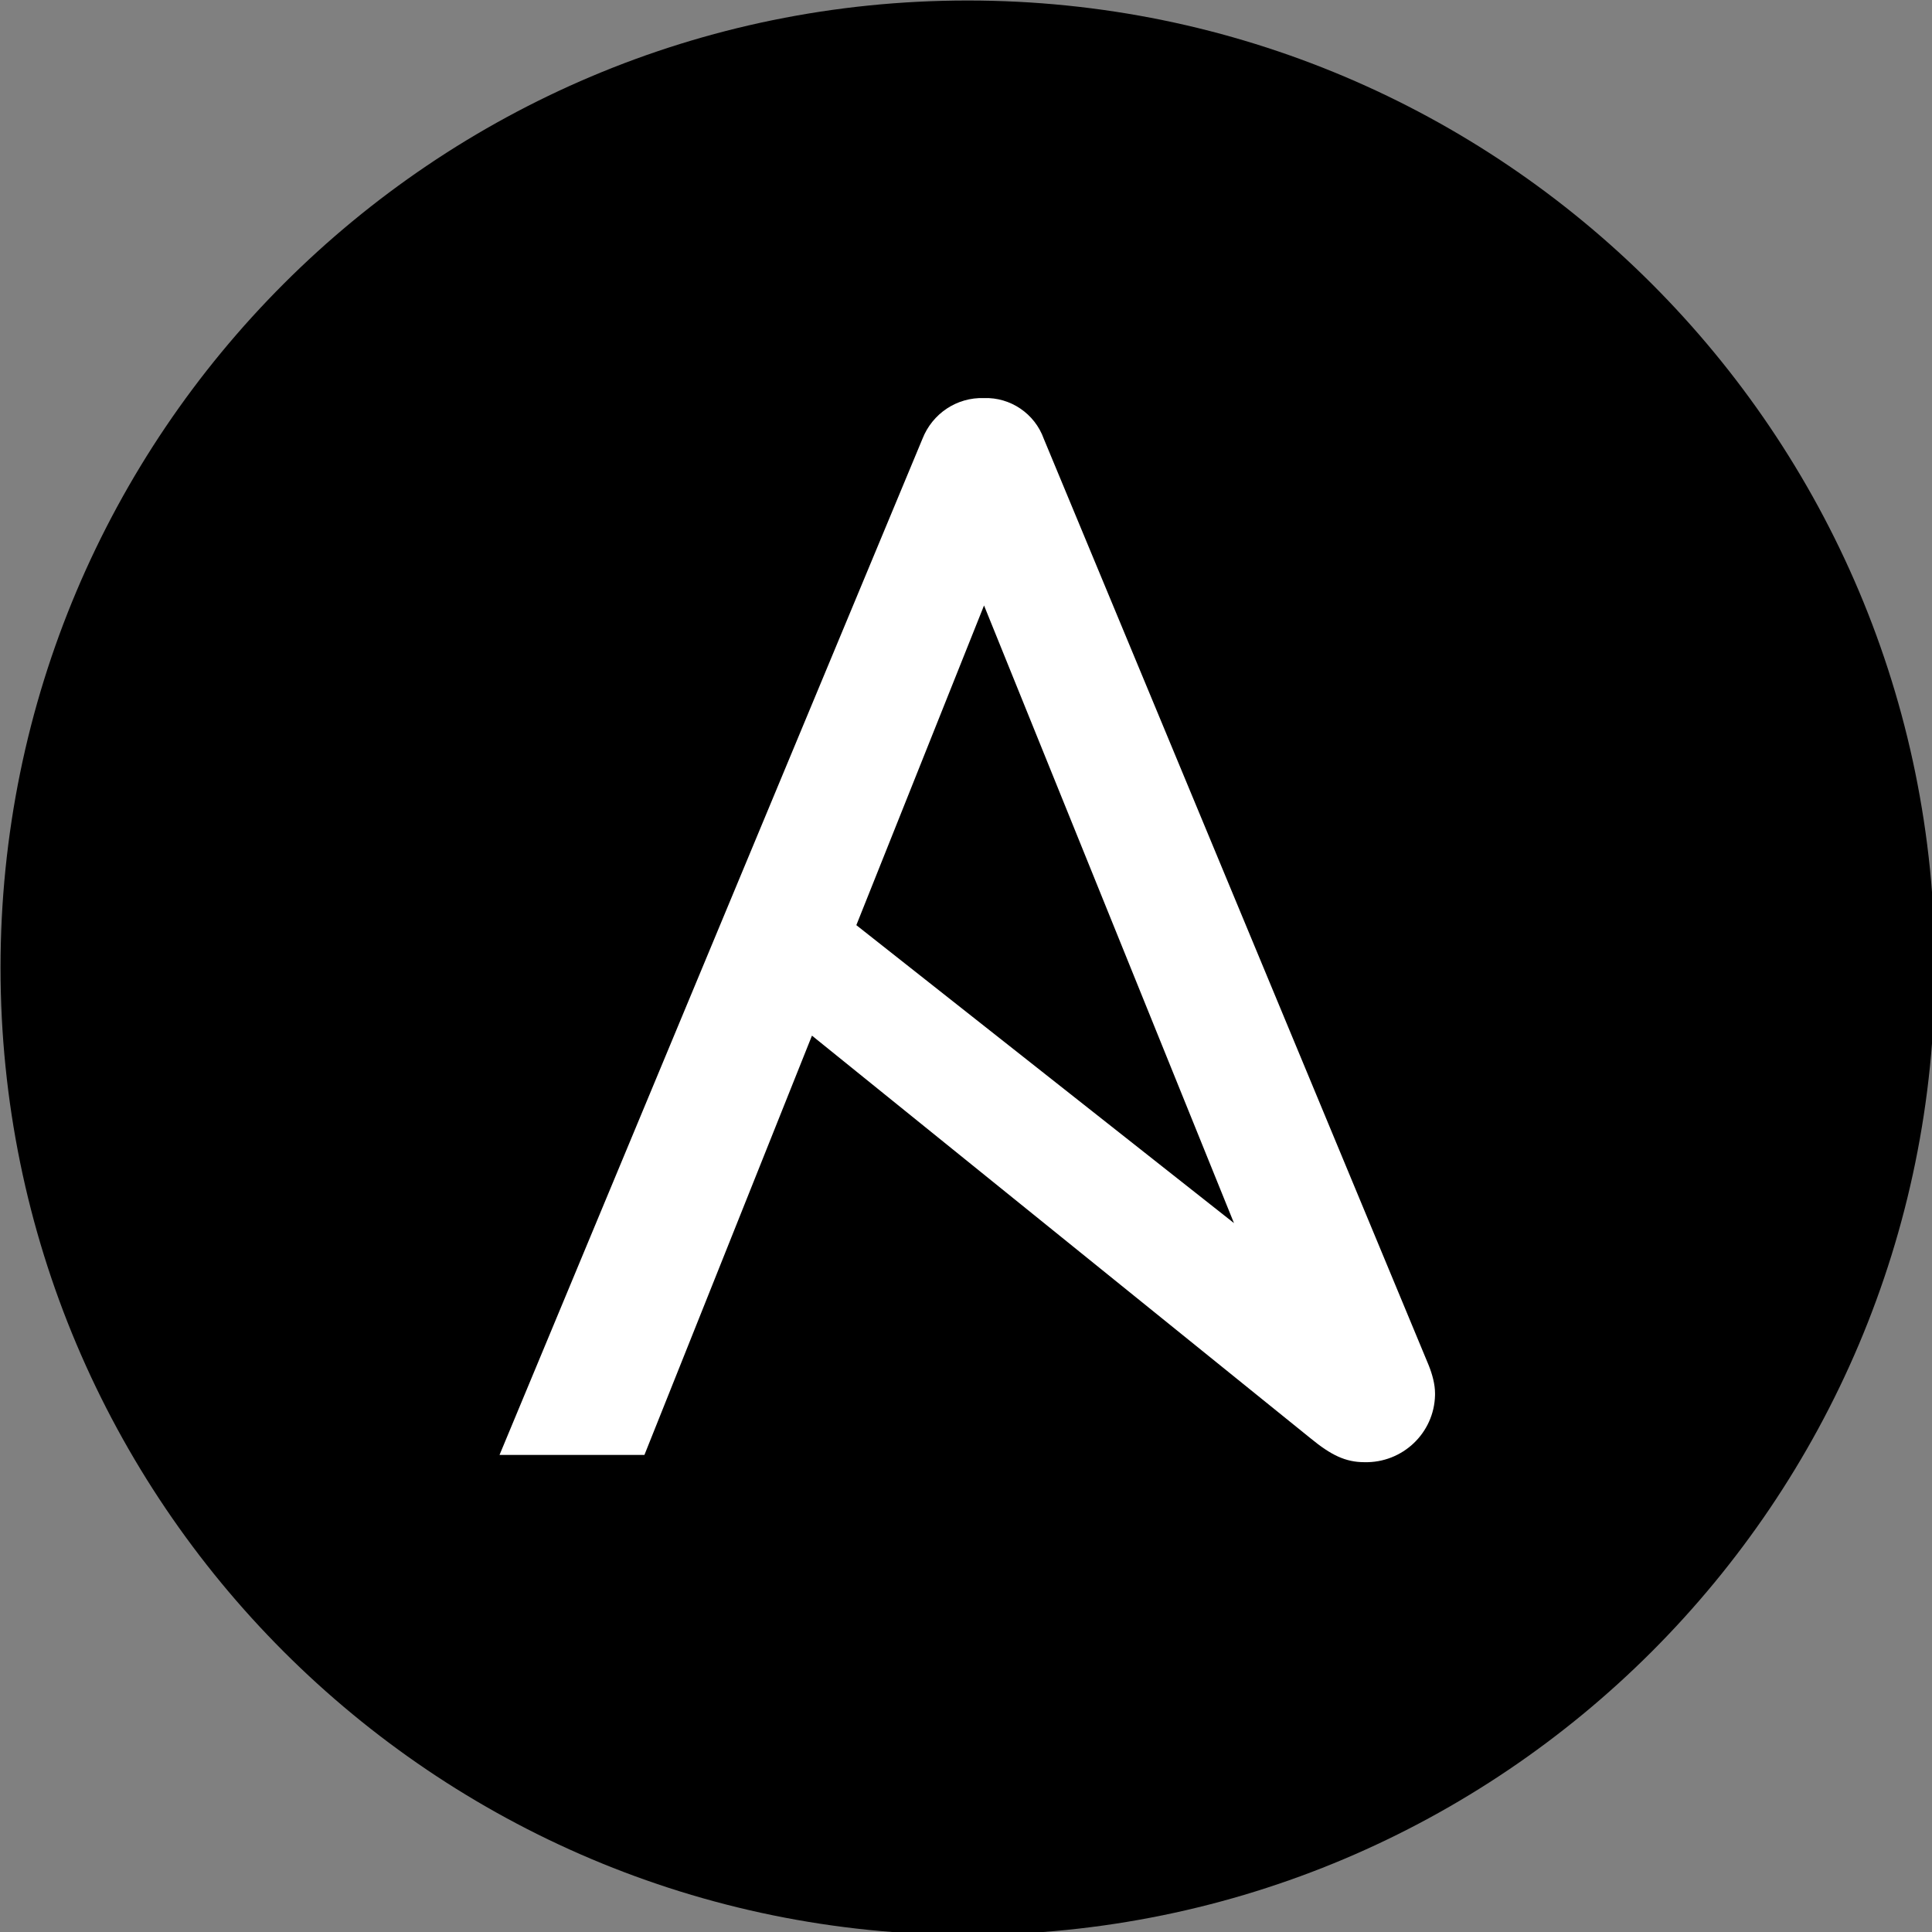
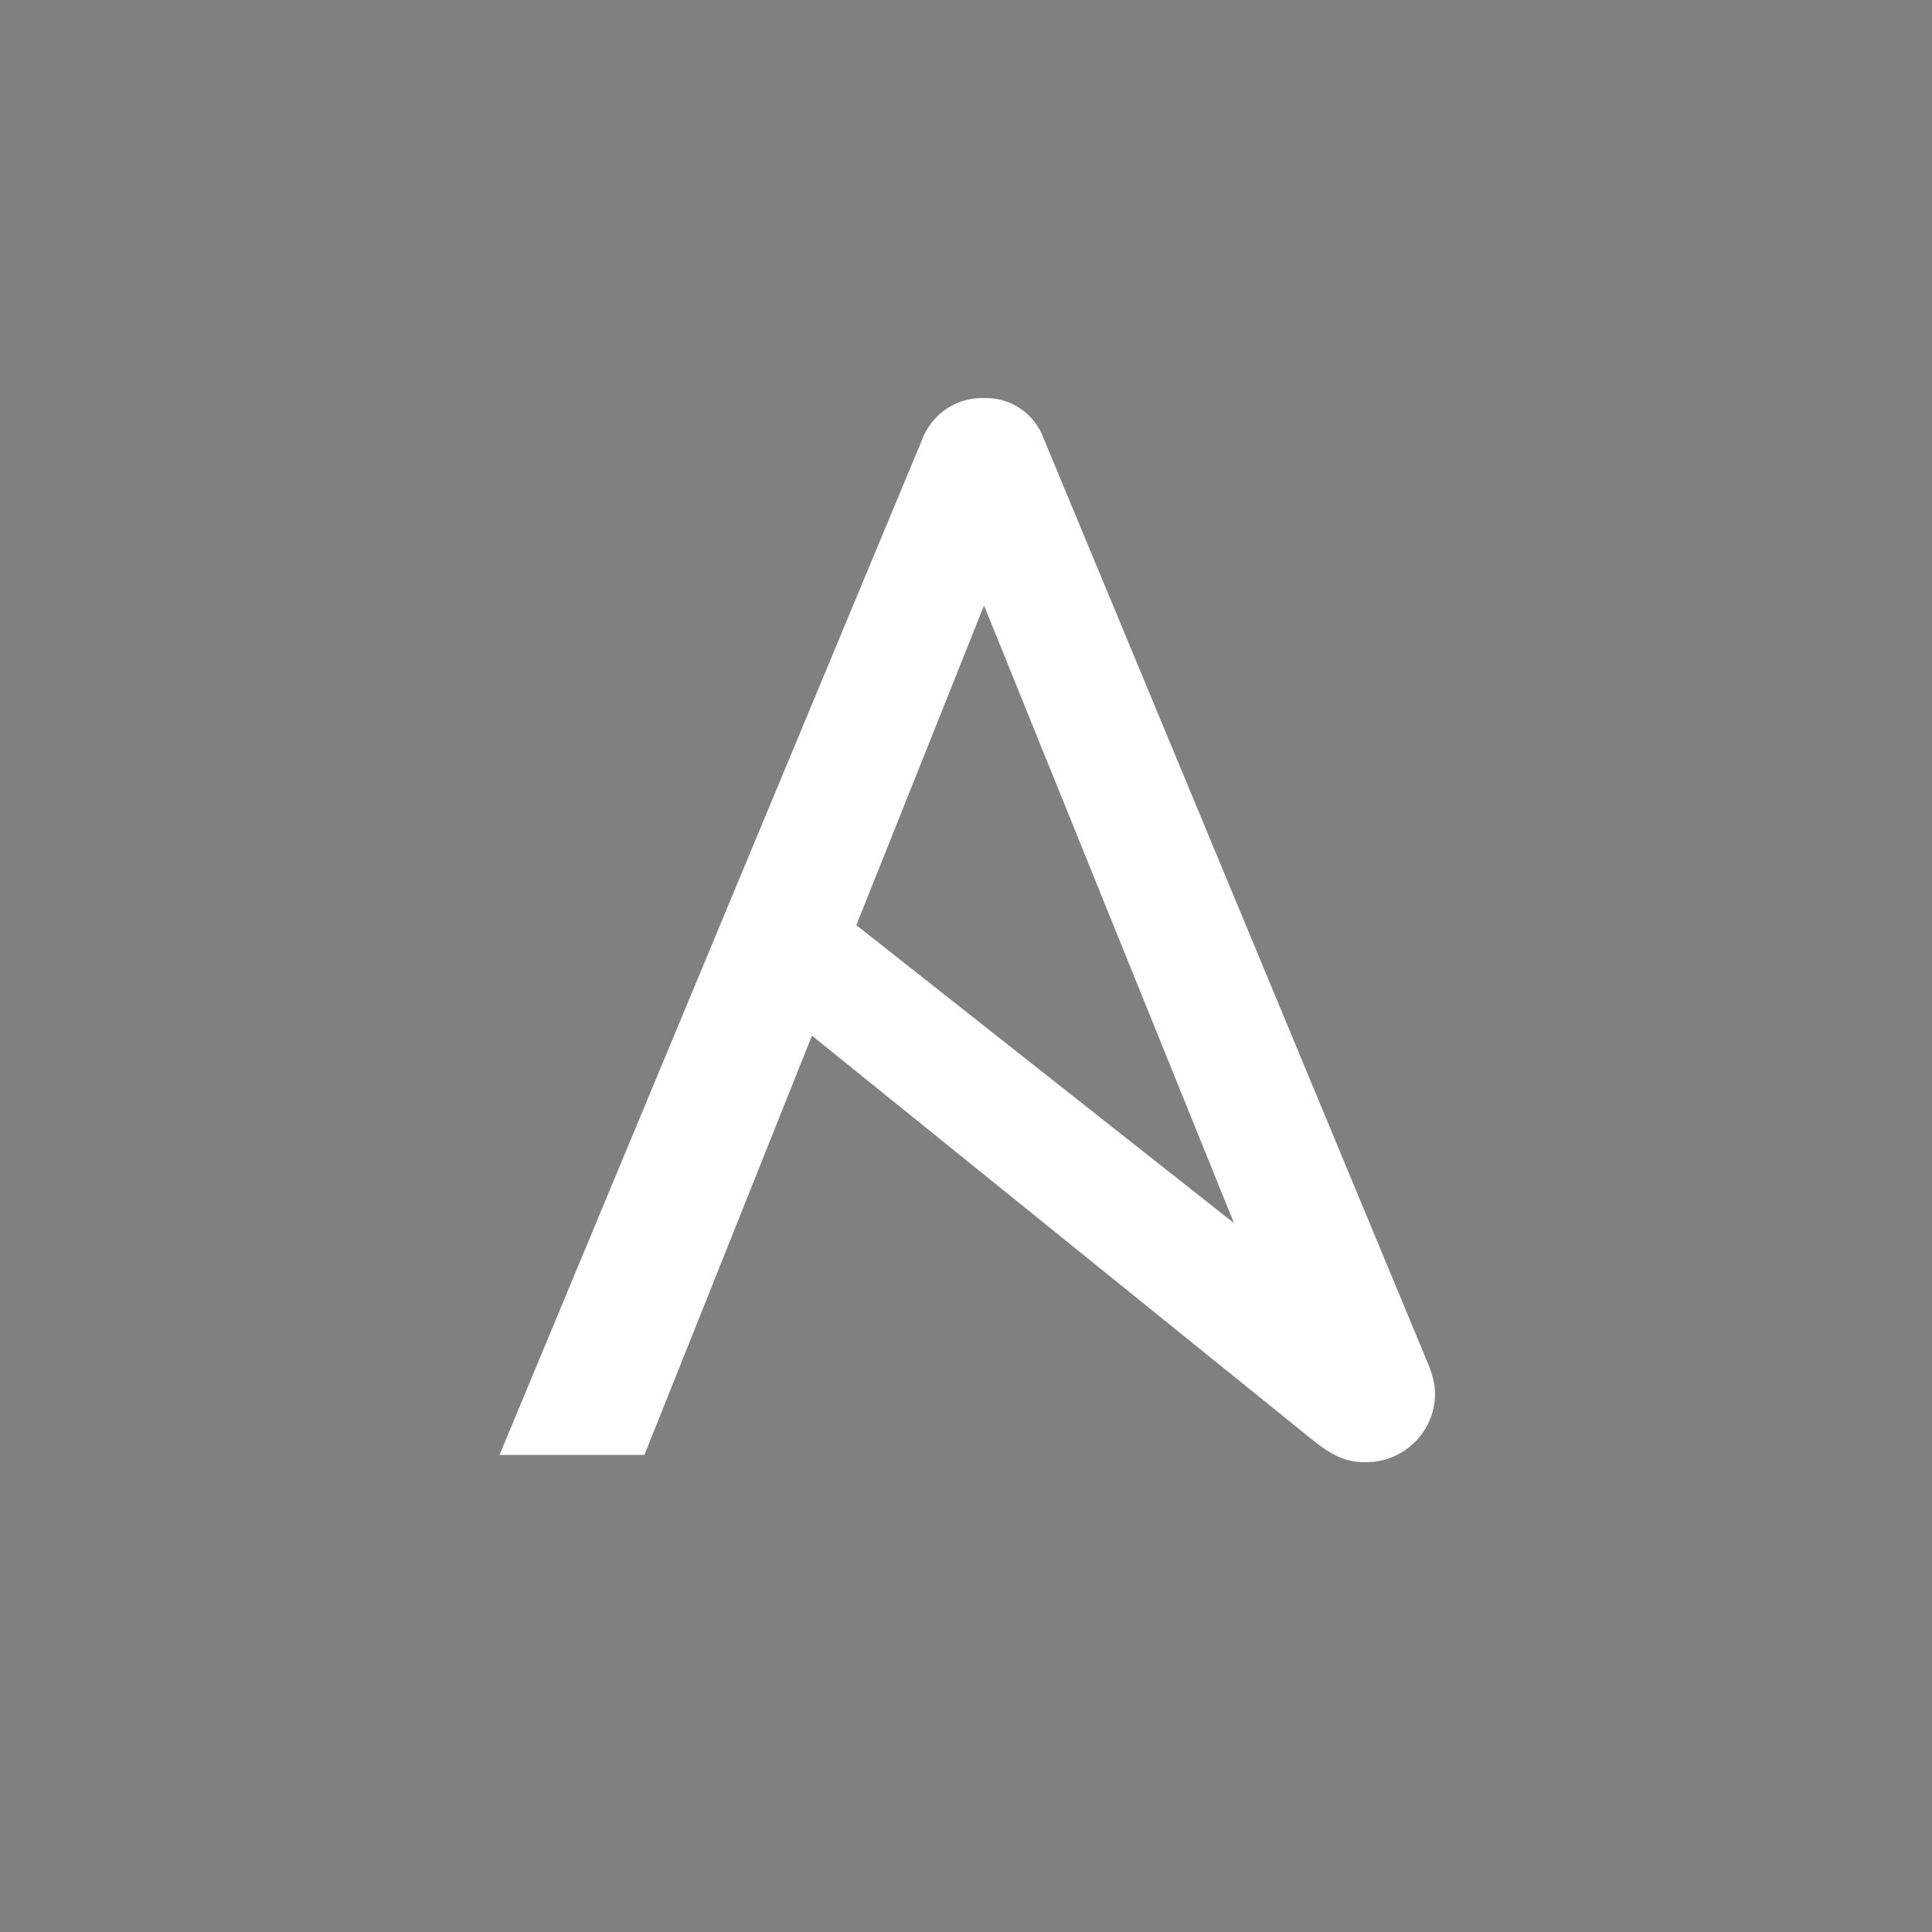
<svg xmlns="http://www.w3.org/2000/svg" viewBox="0 0 48 48">
  <rect x="0" y="0" width="48" height="48" fill="#808080" stroke="none" />
  <g style="stroke-width:4.45">
-     <path d="M259.8 152.9c0 59-47.8 106.8-106.8 106.8S46.2 211.9 46.2 152.9 94 46.1 153 46.1s106.8 47.8 106.8 106.8" style="stroke-width:4.45" transform="translate(-10.382 -10.36) scale(.225)" />
    <path d="m154.8 112.9 27.6 68.2-41.7-32.9zm49.1 83.9L161.4 94.5c-1-2.8-3.7-4.6-6.6-4.5-3-.1-5.7 1.7-6.8 4.5l-46.7 112.2h16l18.5-46.3 55.1 44.5c2.2 1.8 3.8 2.6 5.9 2.6 4.2.1 7.7-3.2 7.8-7.4v-.2c0-1-.3-2.1-.7-3.1" style="stroke-width:4.45;fill:#fff" transform="translate(-10.382 -10.36) scale(.225)" />
  </g>
</svg>